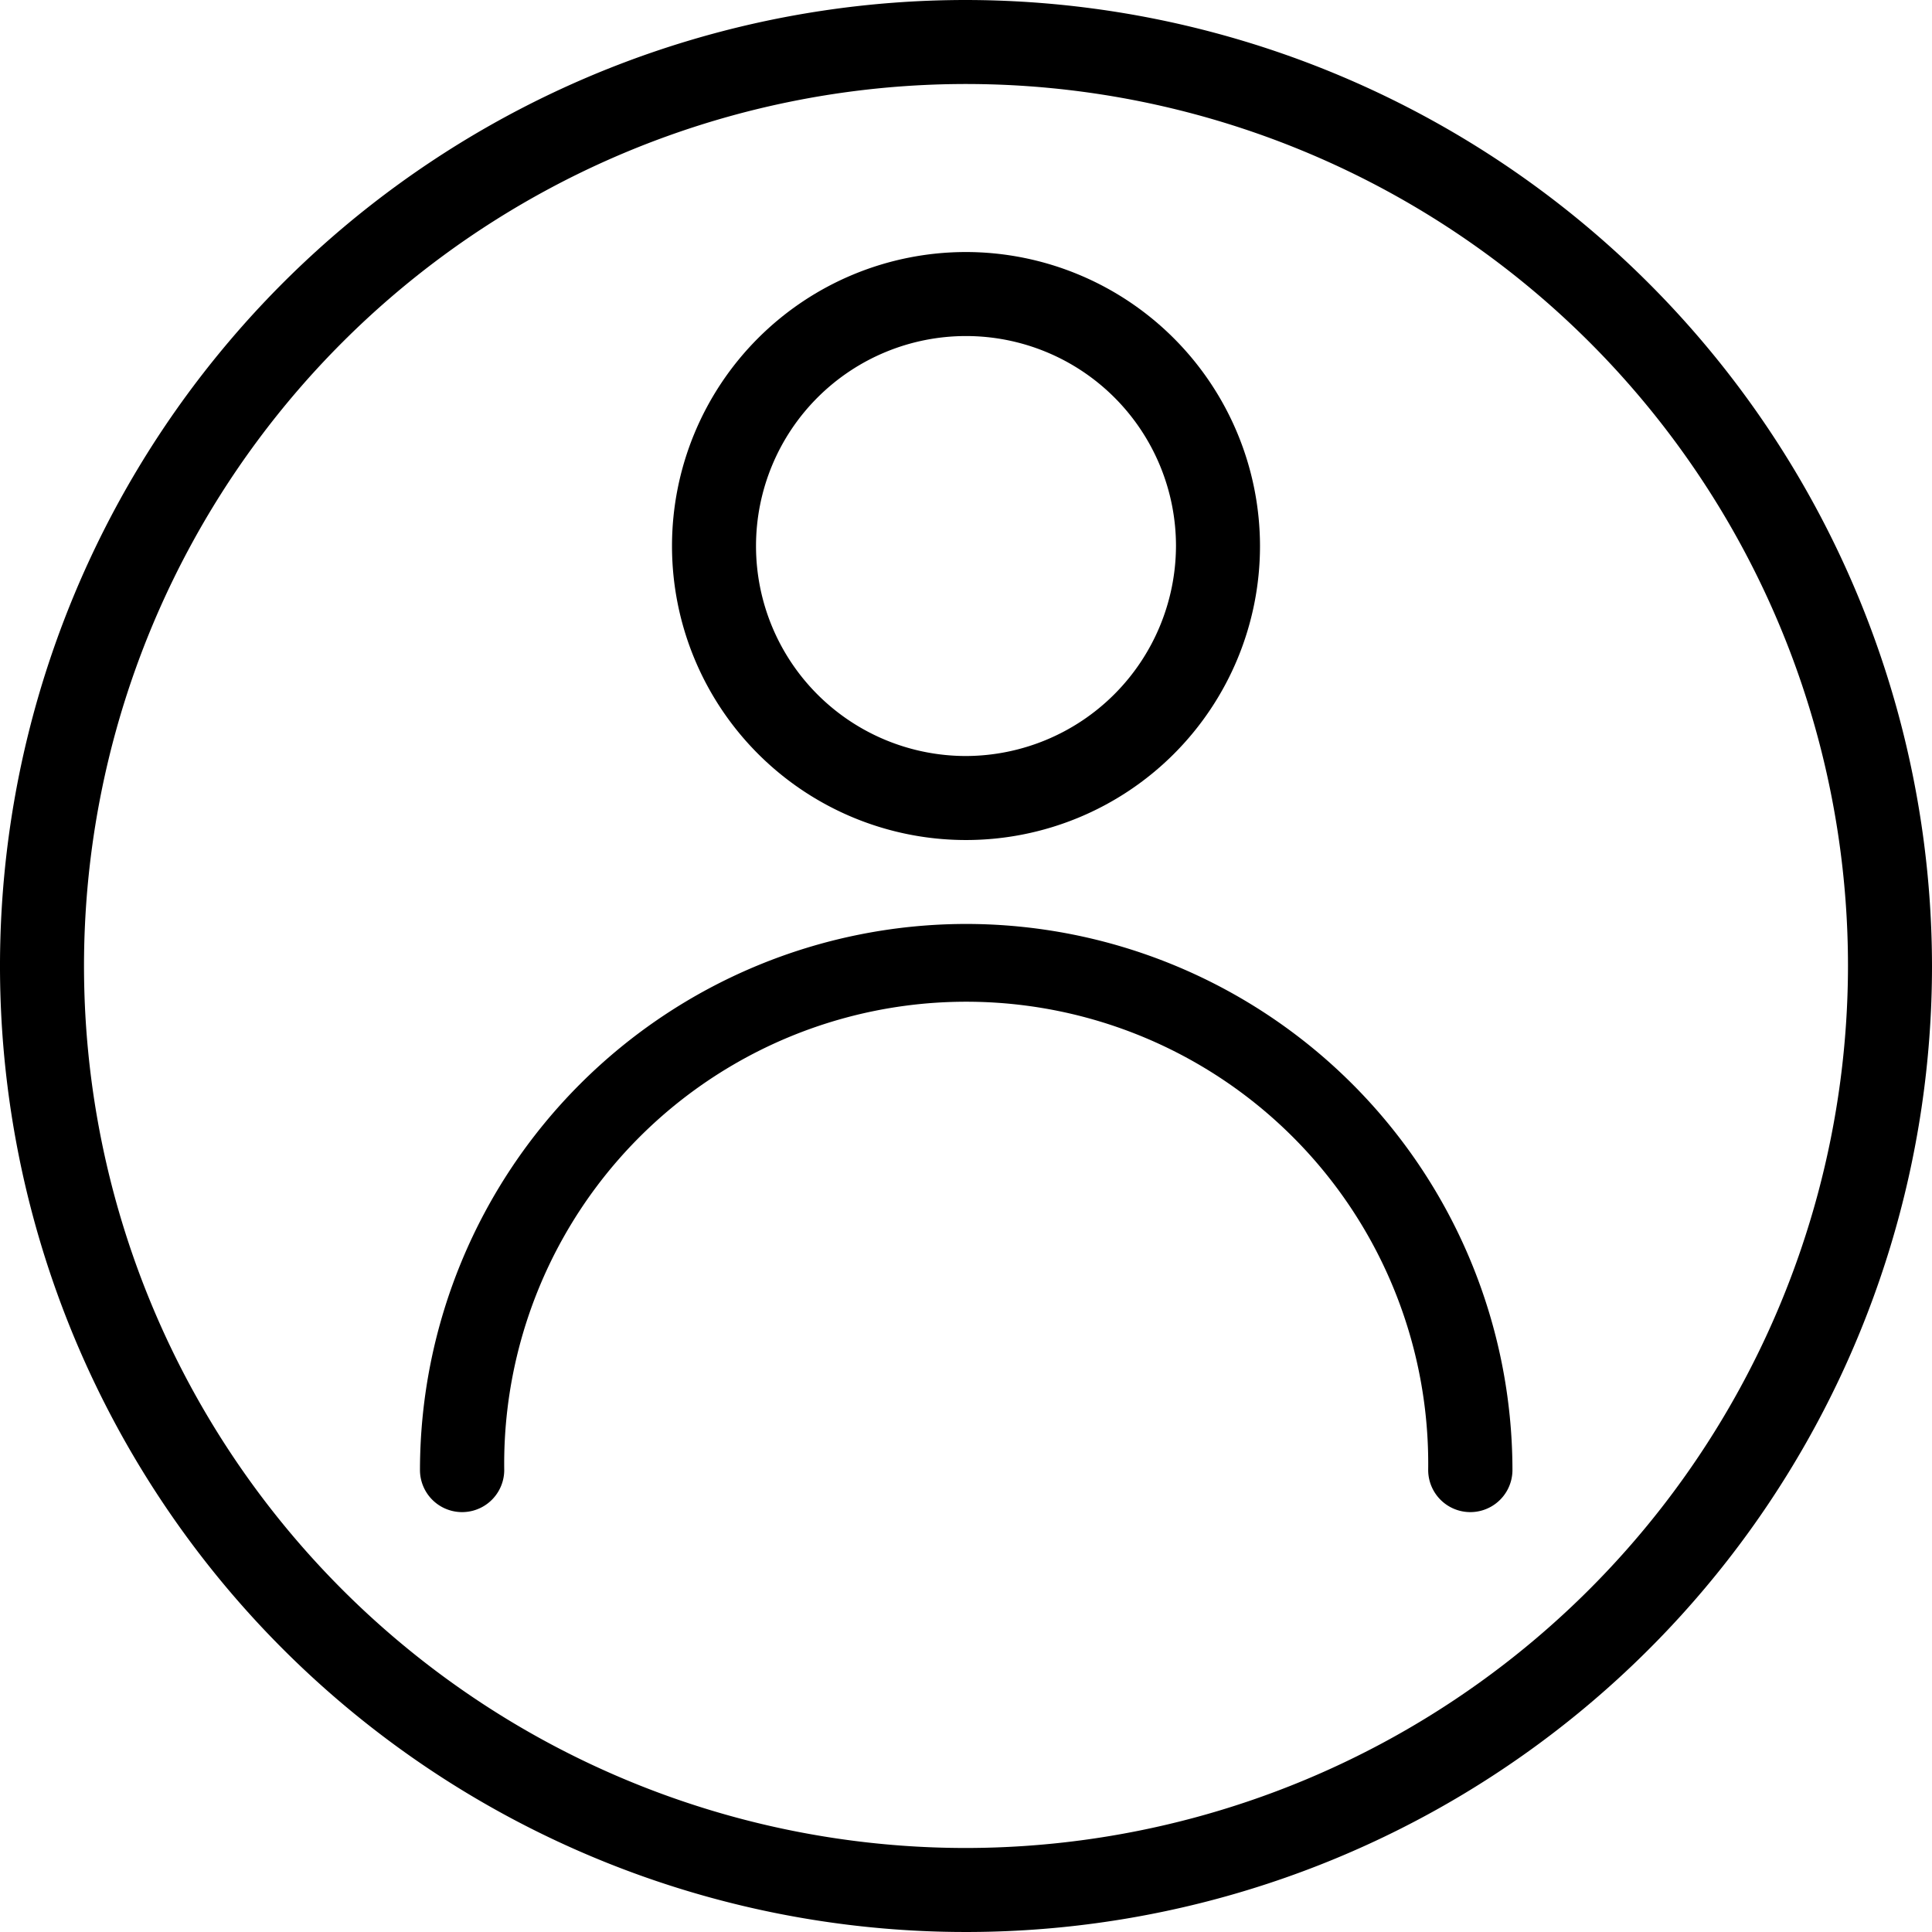
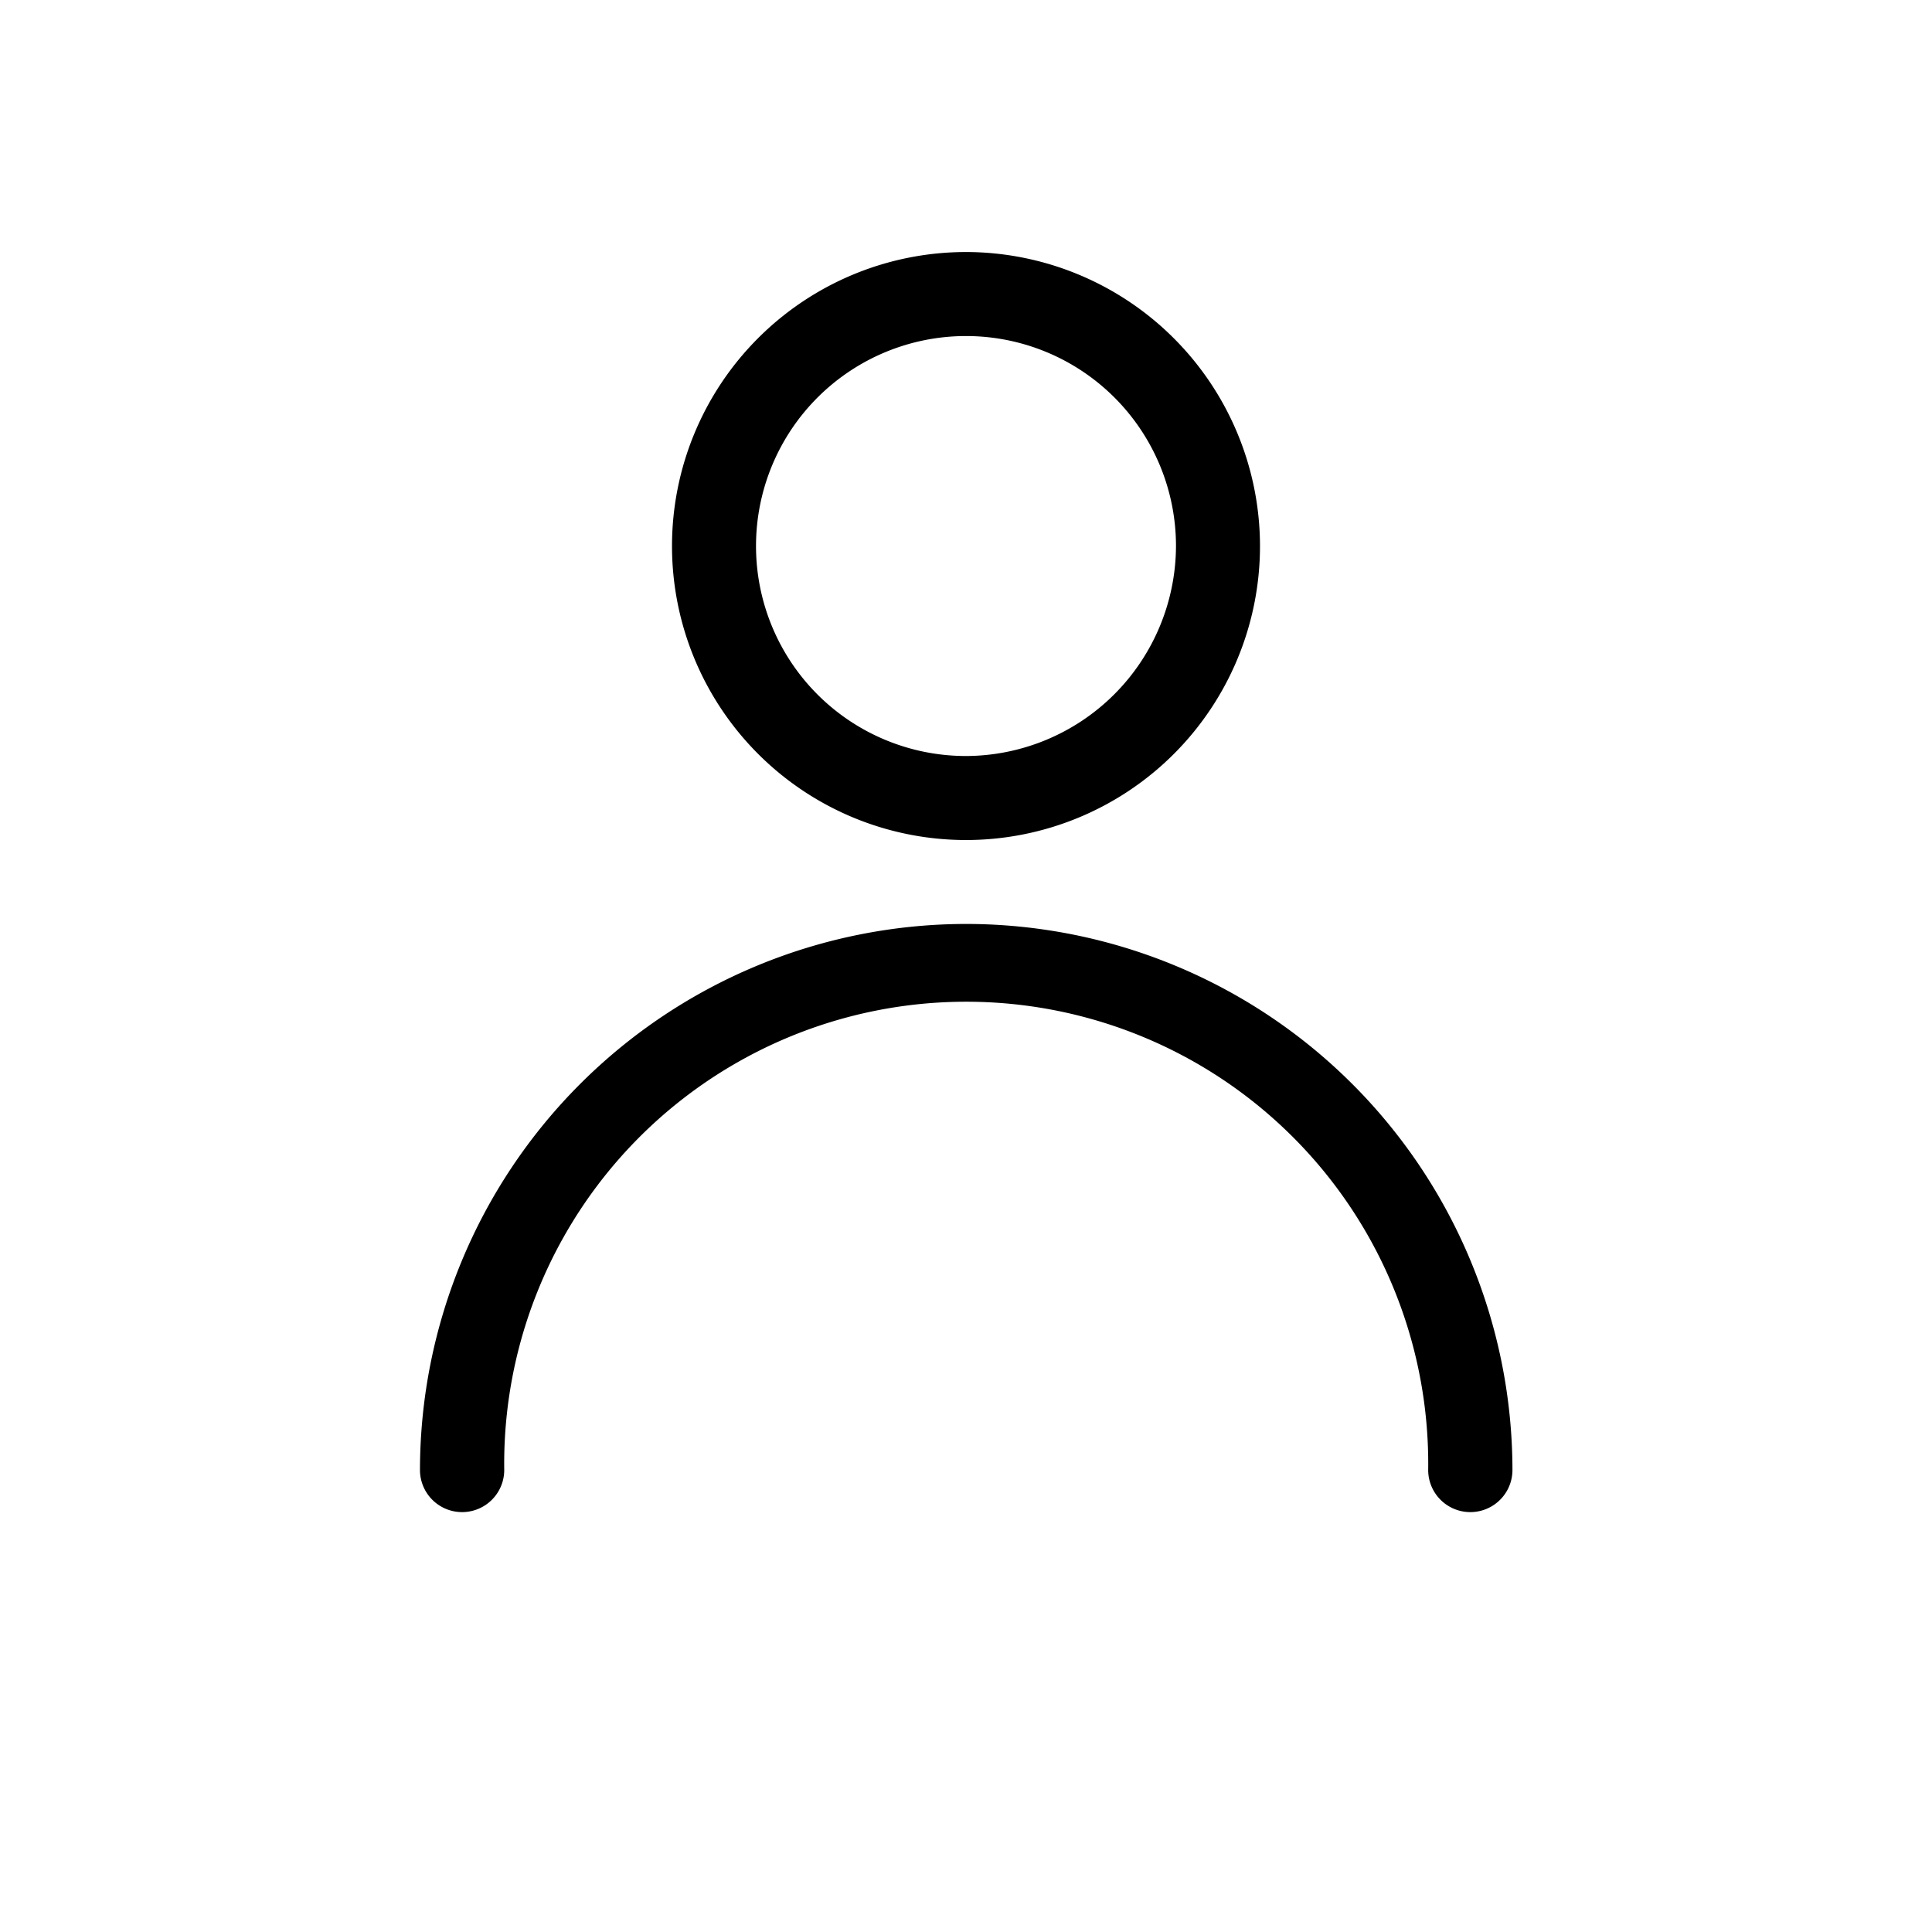
<svg xmlns="http://www.w3.org/2000/svg" id="usuario" width="22.928" height="22.928" viewBox="0 0 22.928 22.928">
  <g id="Grupo_214" data-name="Grupo 214">
    <g id="Grupo_213" data-name="Grupo 213">
-       <path id="Trazado_125" data-name="Trazado 125" d="M11.464,0A11.464,11.464,0,1,0,22.928,11.464,11.477,11.477,0,0,0,11.464,0Zm0,21.931A10.467,10.467,0,1,1,21.931,11.464,10.479,10.479,0,0,1,11.464,21.931Z" />
-     </g>
+       </g>
  </g>
  <g id="Grupo_216" data-name="Grupo 216" transform="translate(4.984 10.965)">
    <g id="Grupo_215" data-name="Grupo 215">
      <path id="Trazado_126" data-name="Trazado 126" d="M113.146,234.667a6.487,6.487,0,0,0-6.48,6.48.5.5,0,1,0,1,0,5.483,5.483,0,1,1,10.965,0,.5.5,0,0,0,1,0A6.487,6.487,0,0,0,113.146,234.667Z" transform="translate(-106.666 -234.667)" />
    </g>
  </g>
  <g id="Grupo_218" data-name="Grupo 218" transform="translate(7.975 2.991)">
    <g id="Grupo_217" data-name="Grupo 217">
      <path id="Trazado_127" data-name="Trazado 127" d="M174.155,64a3.489,3.489,0,1,0,3.489,3.489A3.493,3.493,0,0,0,174.155,64Zm0,5.981a2.492,2.492,0,1,1,2.492-2.492A2.5,2.5,0,0,1,174.155,69.981Z" transform="translate(-170.666 -64)" />
    </g>
  </g>
</svg>